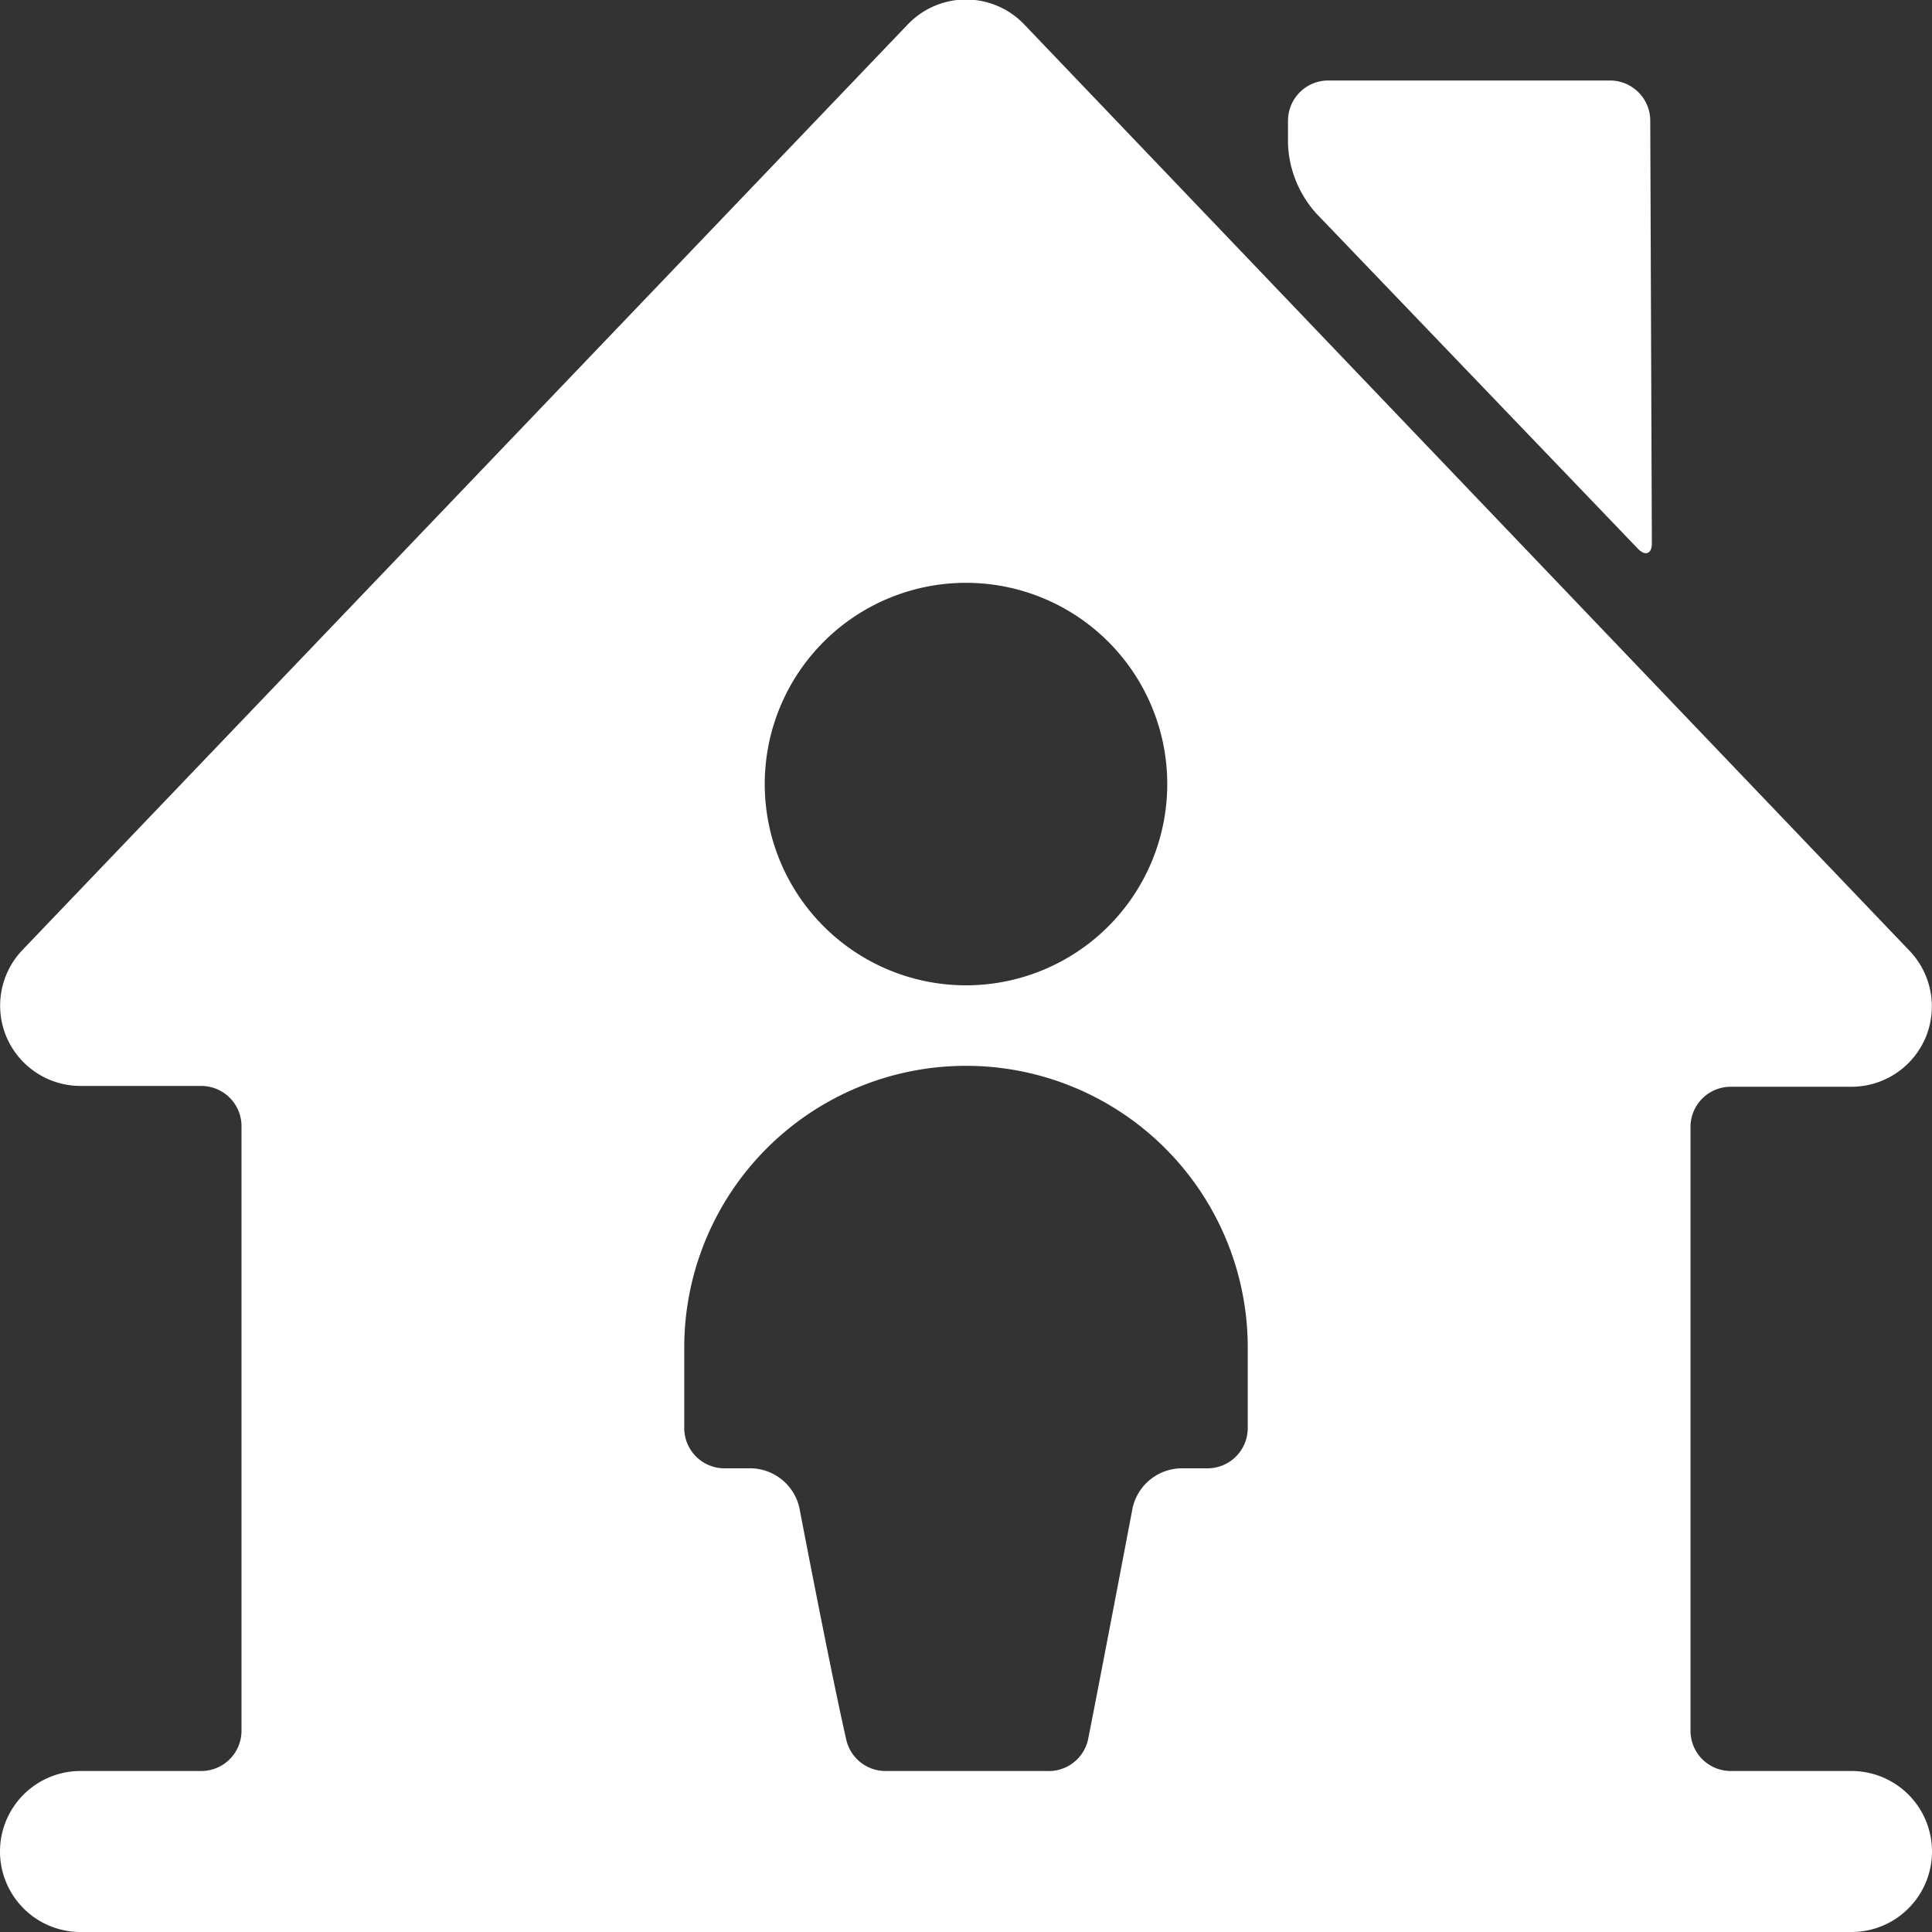
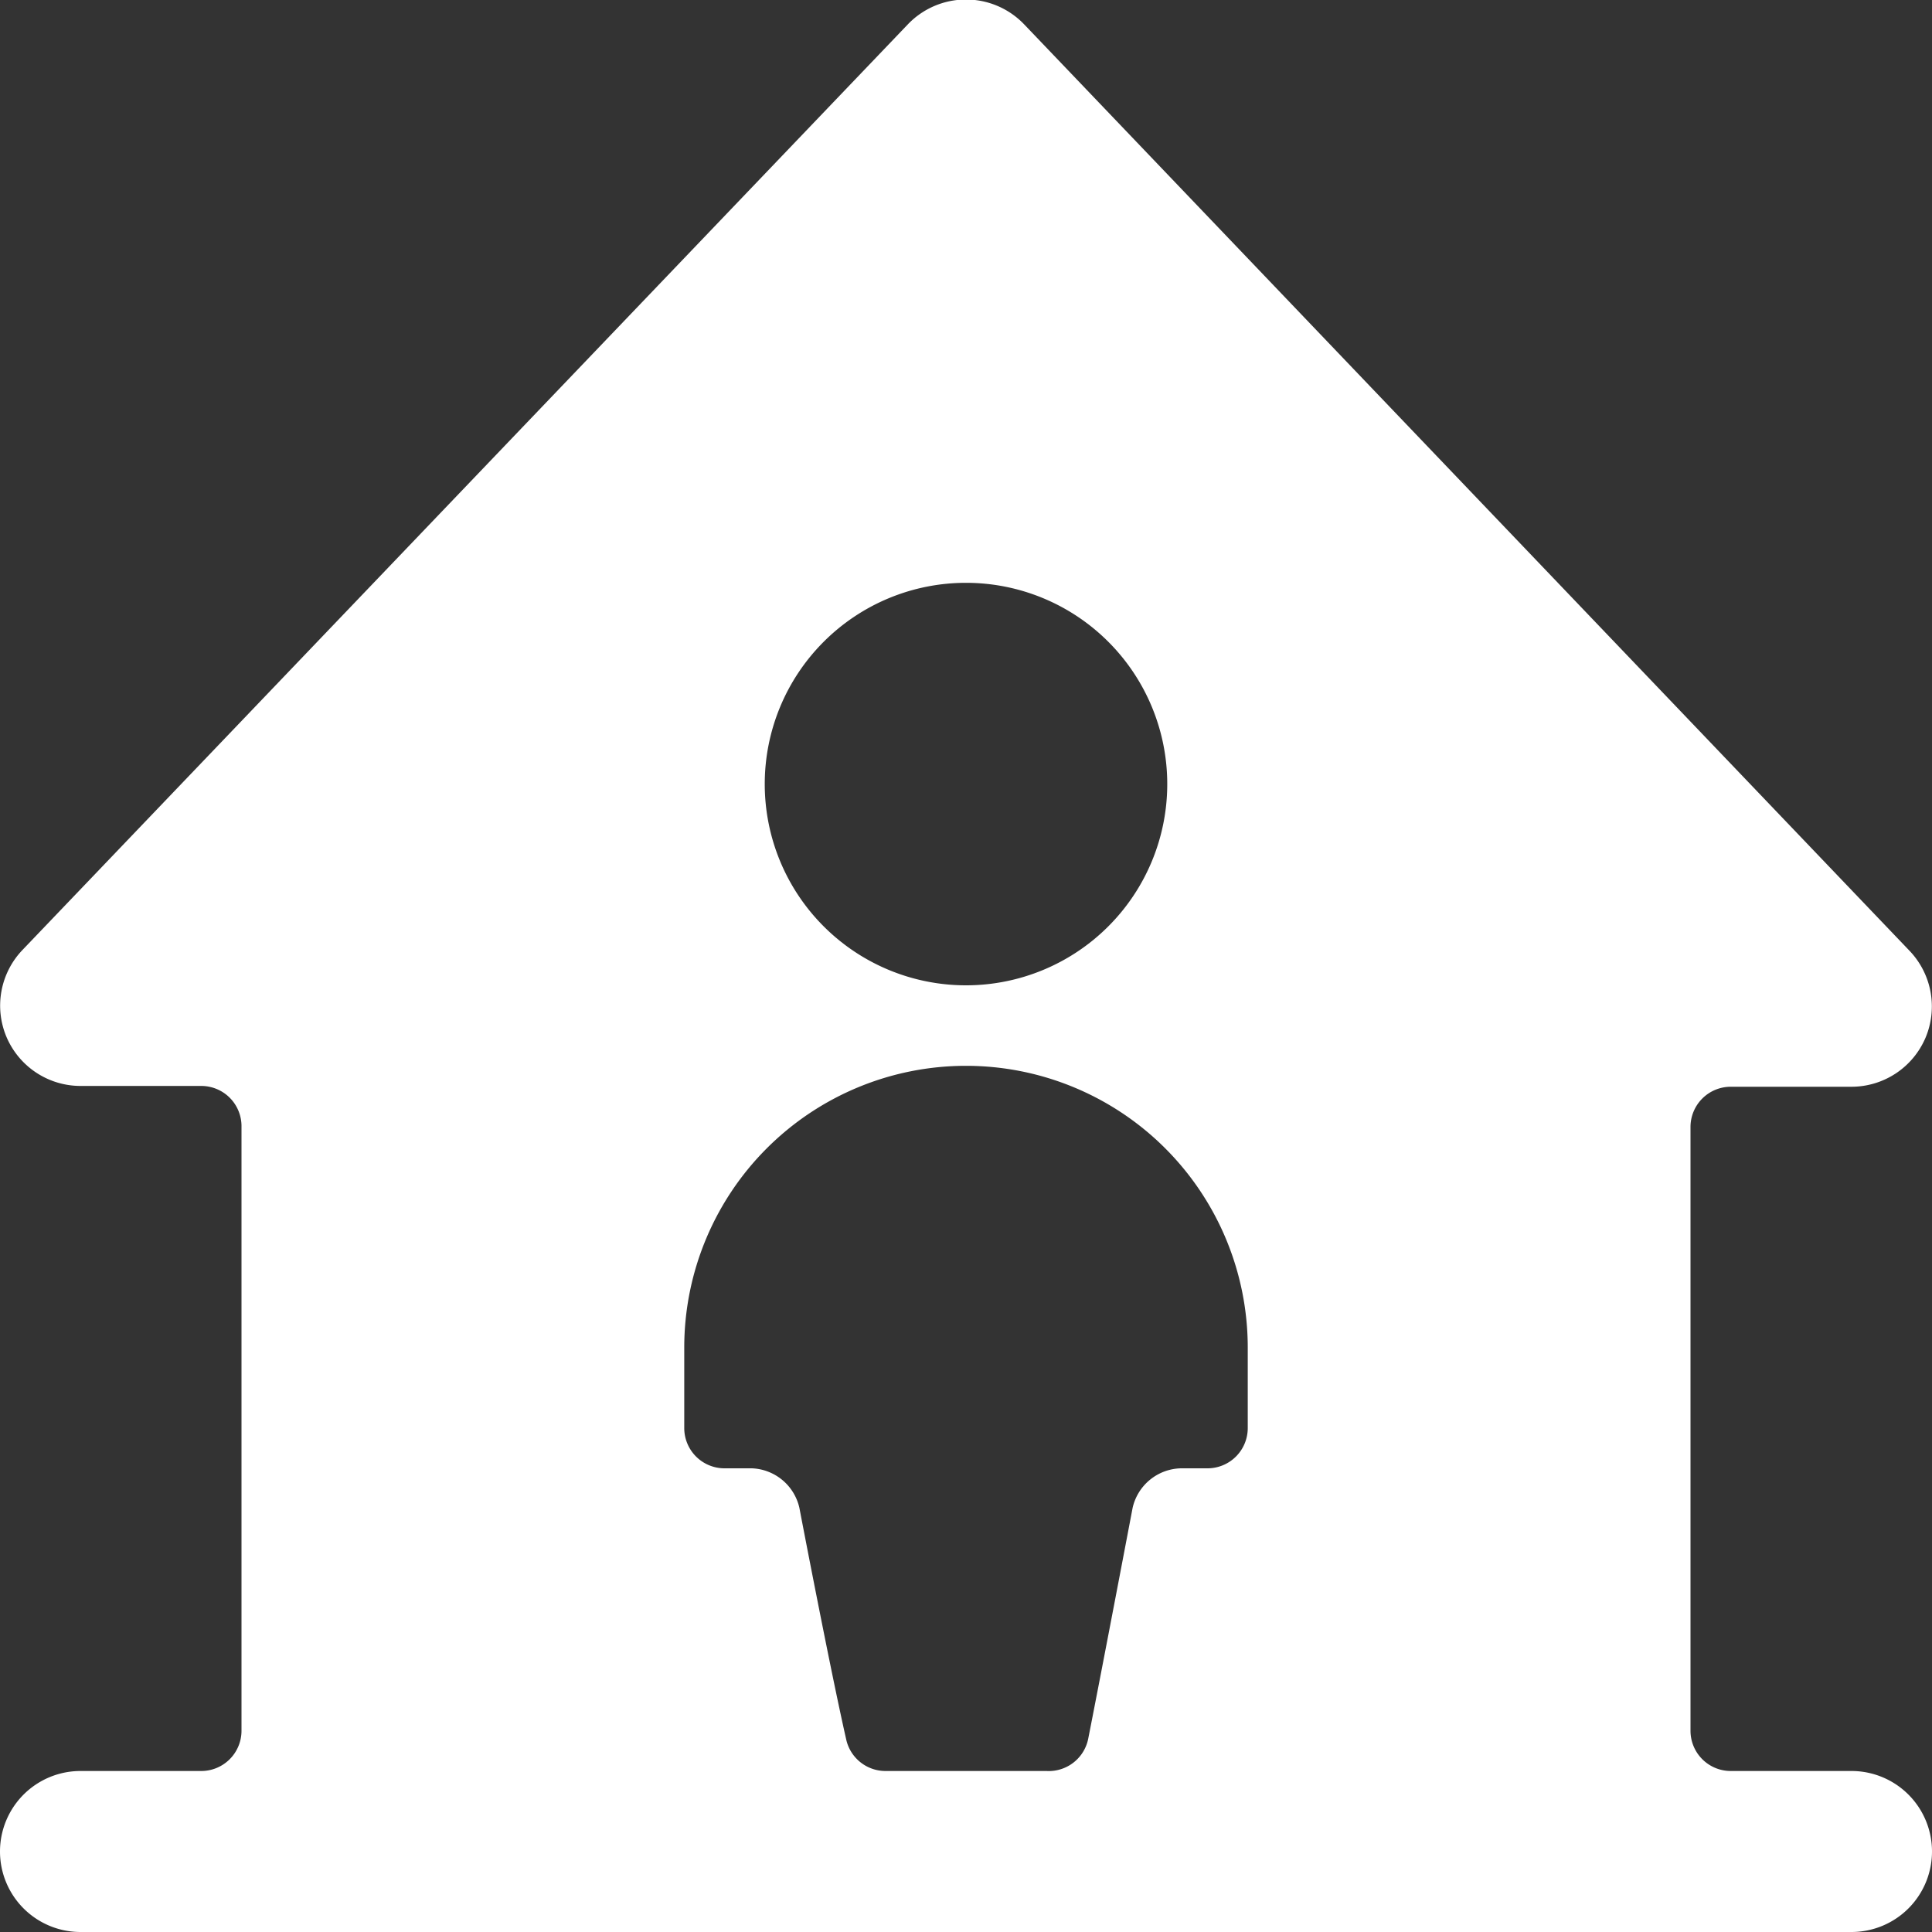
<svg xmlns="http://www.w3.org/2000/svg" viewBox="0 0 24 24" id="House-User--Streamline-Ultimate" height="24" width="24">
  <rect x="0" y="0" width="24" height="24" fill="#333333" stroke="none" />
  <desc>
    House User Streamline Icon: https://streamlinehq.com
  </desc>
  <g>
-     <path d="M20.5 1.49A0.5 0.5 0 0 0 20 1h-3.5a0.5 0.5 0 0 0 -0.5 0.5v0.29a1.37 1.37 0 0 0 0.35 0.86l4 4.17c0.09 0.09 0.17 0.06 0.17 -0.07Z" fill="#ffffff" stroke-width="1" />
    <path d="M24 23a1 1 0 0 0 -1 -1h-1.5a0.5 0.5 0 0 1 -0.5 -0.5V14a0.5 0.5 0 0 1 0.5 -0.5H23a1 1 0 0 0 0.92 -0.61 1 1 0 0 0 -0.2 -1.08L12.72 0.3a1 1 0 0 0 -1.44 0l-11 11.5a1 1 0 0 0 -0.2 1.08 1 1 0 0 0 0.92 0.61h1.5A0.5 0.5 0 0 1 3 14v7.5a0.5 0.5 0 0 1 -0.5 0.5H1a1 1 0 0 0 0 2h22a1 1 0 0 0 1 -1ZM12 7.24a2.5 2.5 0 1 1 -2.5 2.5 2.5 2.5 0 0 1 2.5 -2.5ZM9.93 18.73a0.63 0.63 0 0 0 -0.59 -0.49H9a0.5 0.5 0 0 1 -0.5 -0.5v-1a3.5 3.5 0 0 1 7 0v1a0.5 0.5 0 0 1 -0.5 0.5h-0.33a0.63 0.63 0 0 0 -0.6 0.49s-0.38 2 -0.55 2.86A0.5 0.5 0 0 1 13 22h-2a0.5 0.5 0 0 1 -0.49 -0.4c-0.2 -0.88 -0.58 -2.87 -0.58 -2.87Z" fill="#ffffff" stroke-width="1" />
  </g>
</svg>